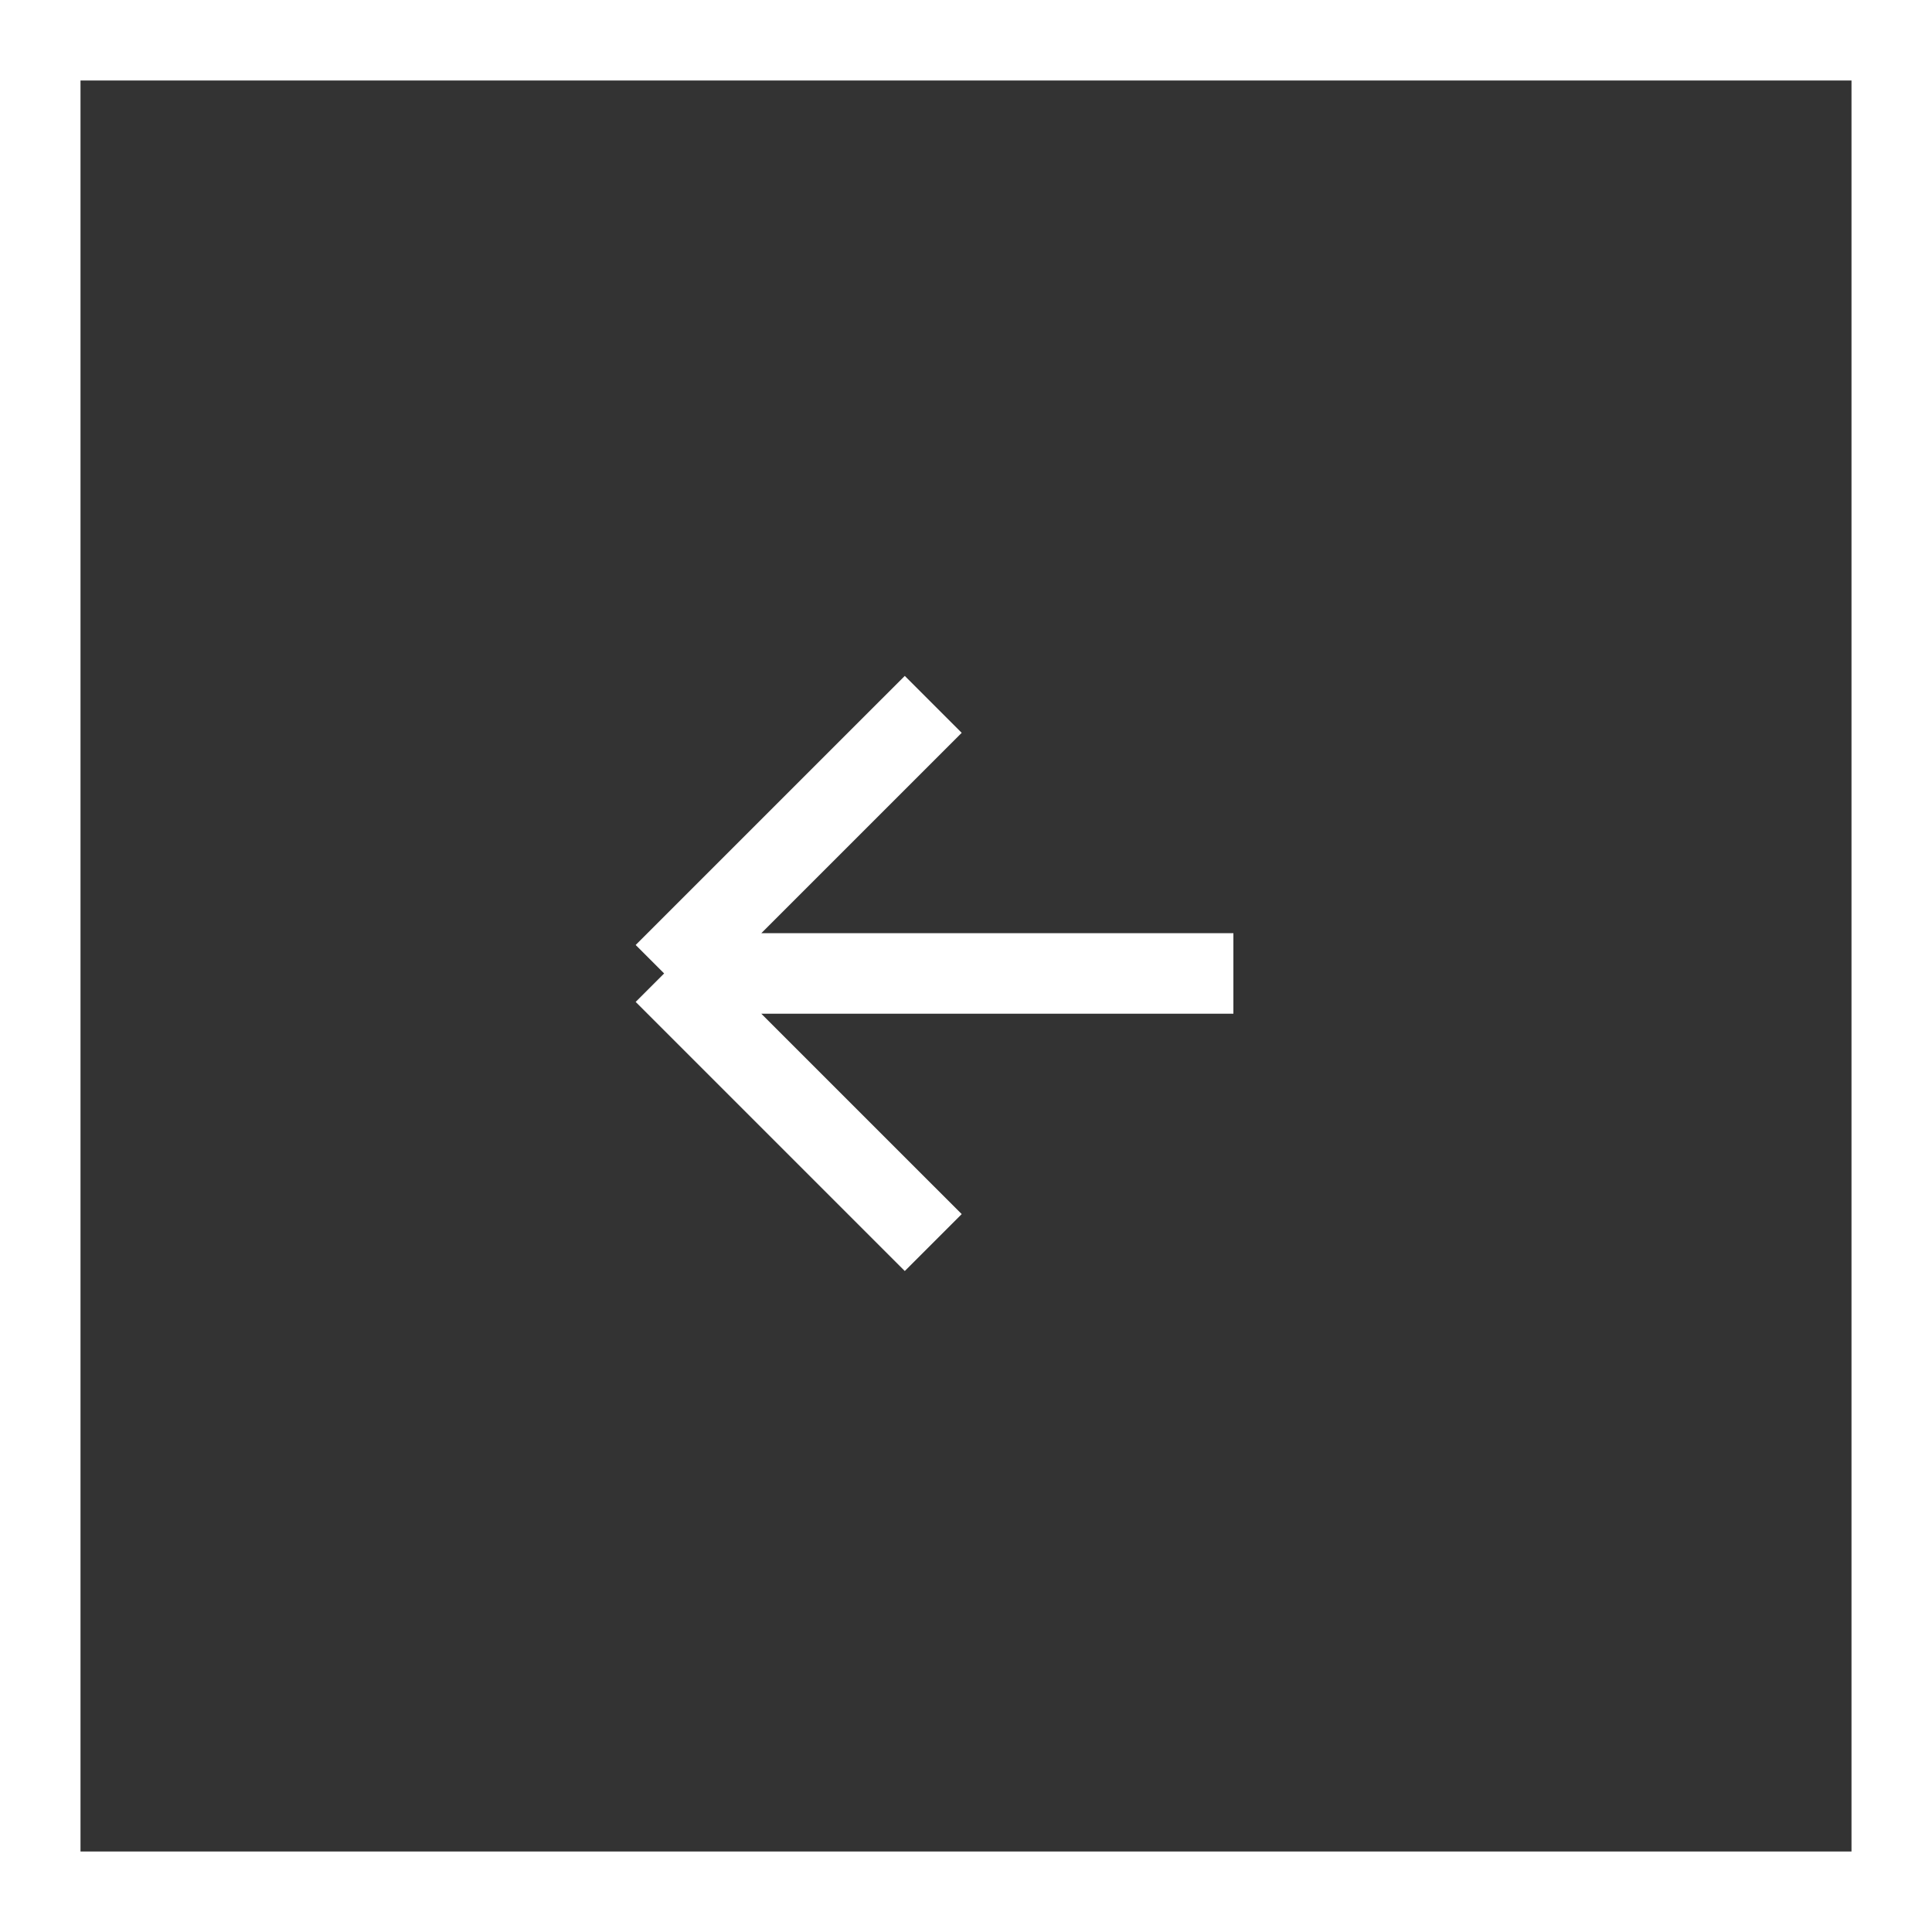
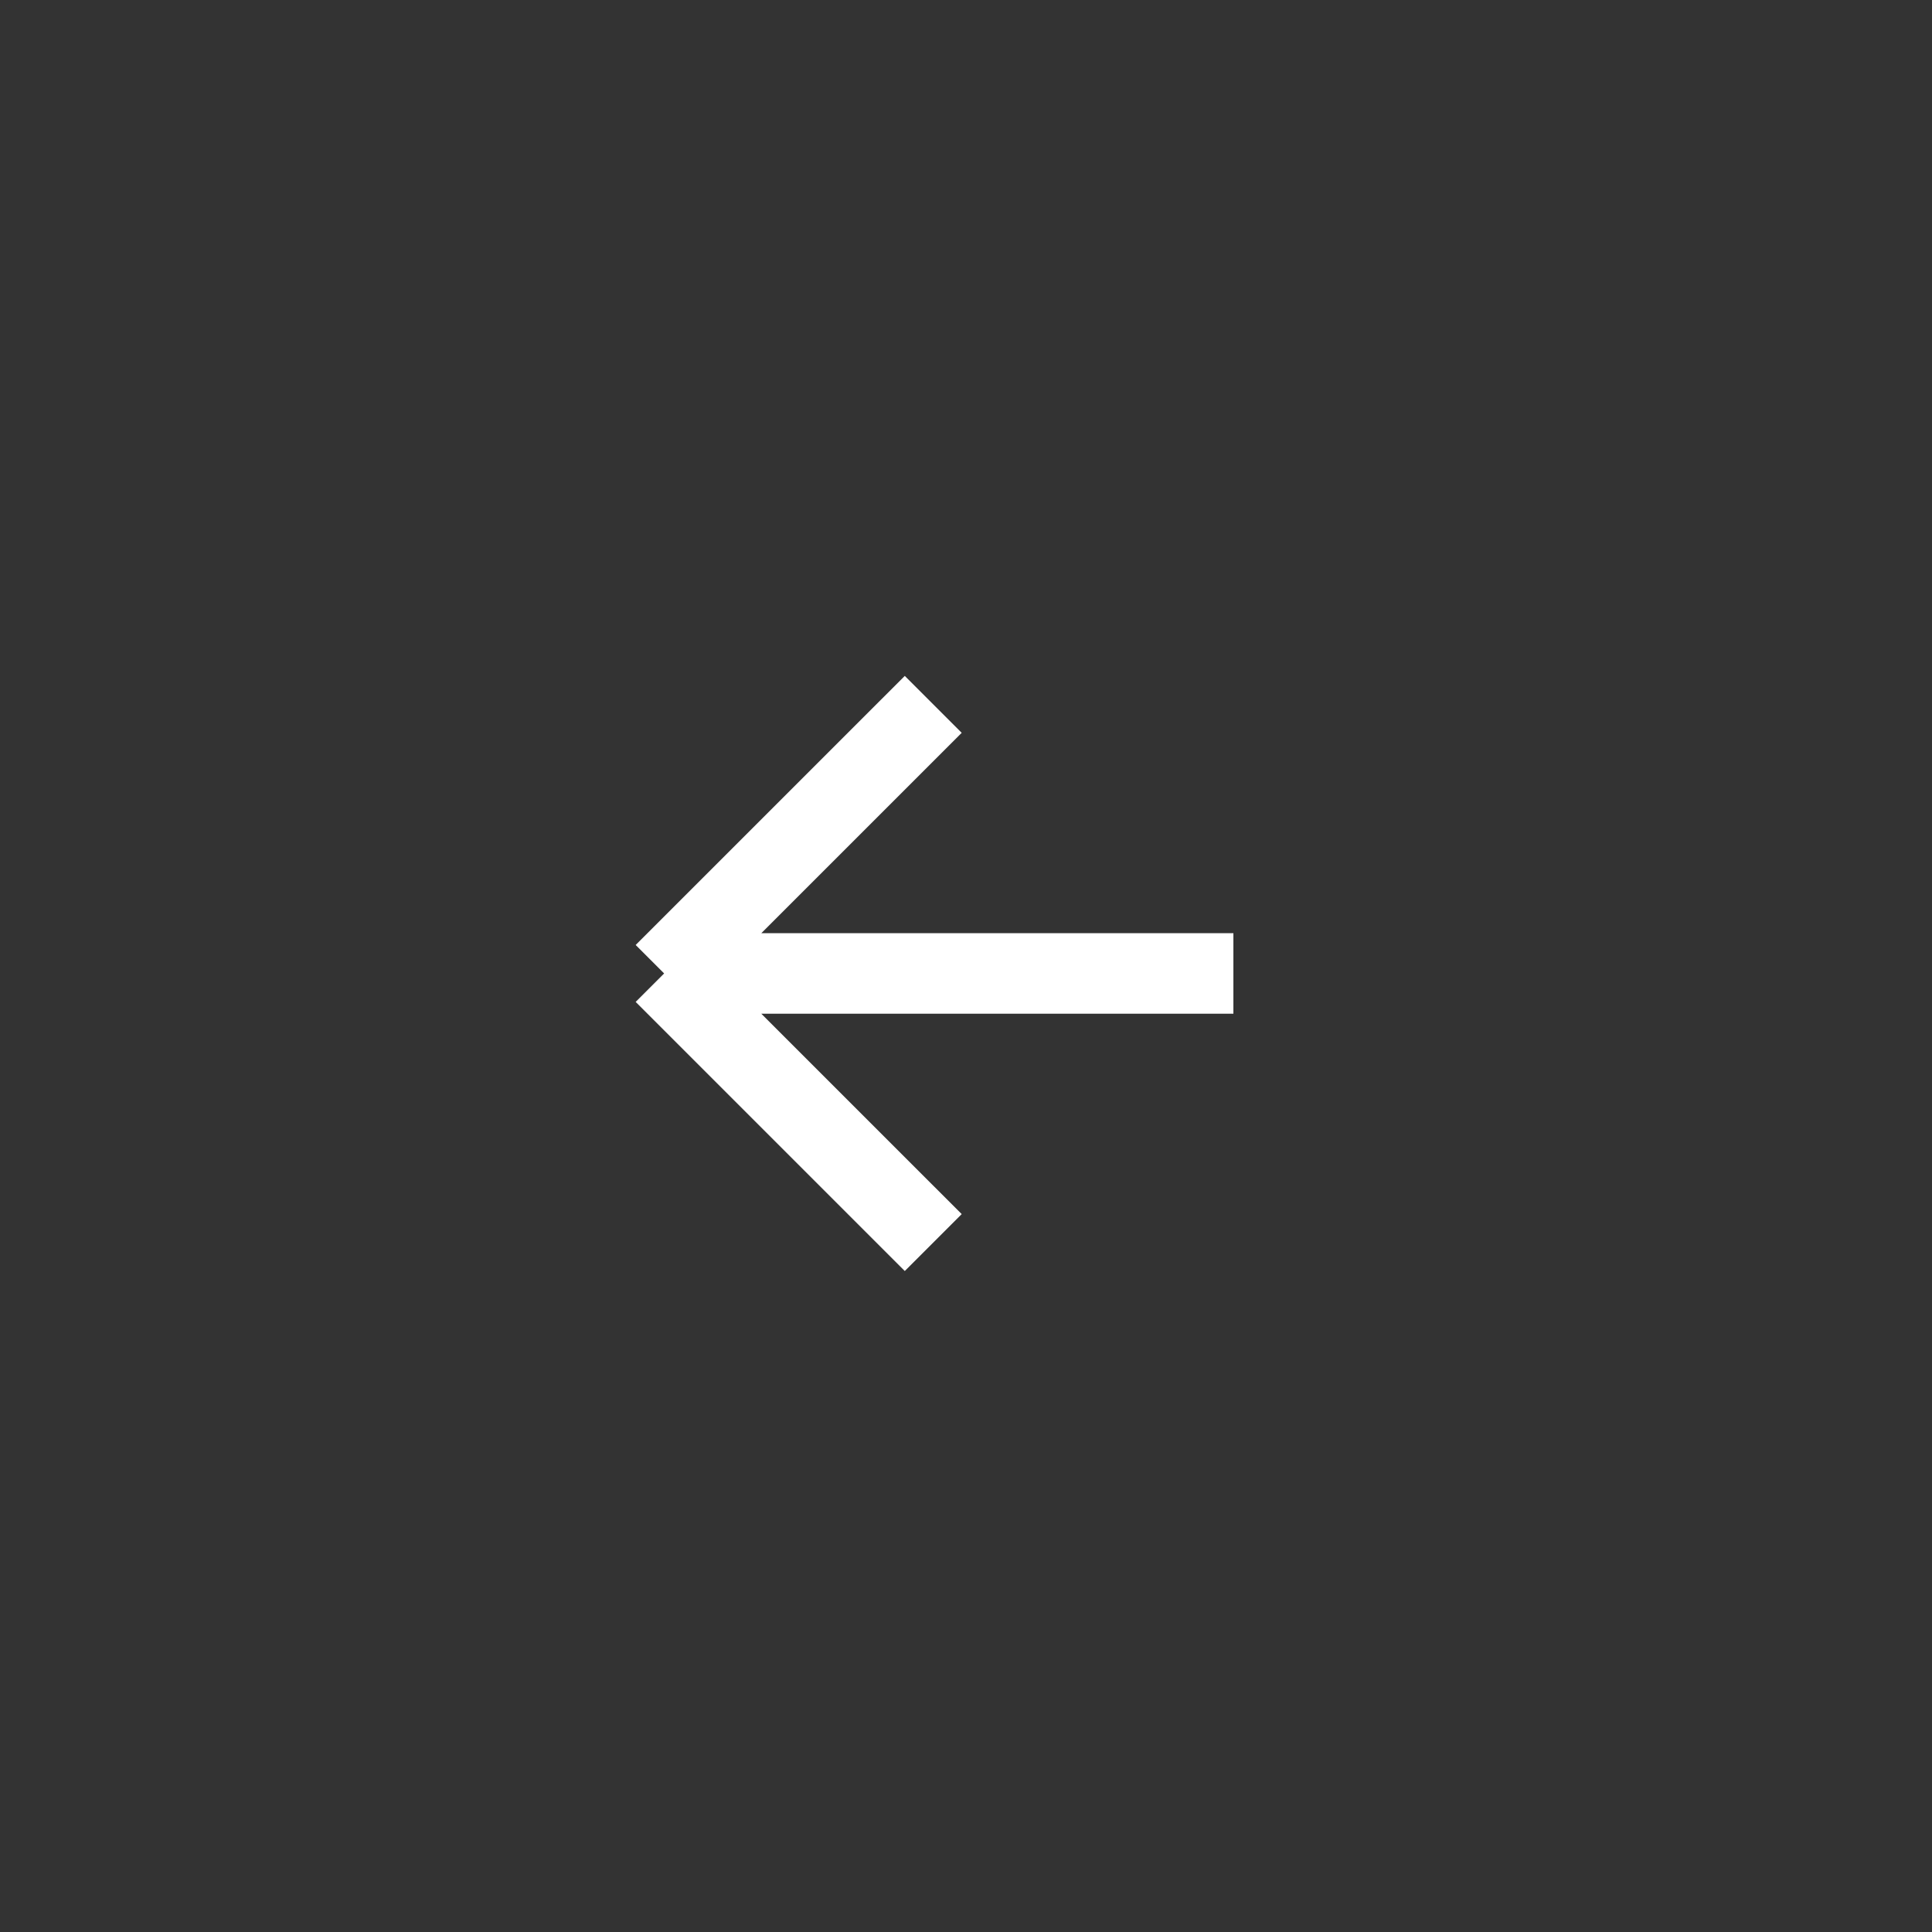
<svg xmlns="http://www.w3.org/2000/svg" width="48" height="48" viewBox="0 0 48 48" fill="none">
  <rect x="0" y="0" width="48" height="48" fill="#333333" stroke="none" />
-   <rect x="1" y="1" width="46" height="46" stroke="white" stroke-width="2" />
  <g clip-path="url(#clip0_2481_6883)">
    <path d="M23.186 17.5L16.5 24.185M16.5 24.185L23.186 30.871M16.5 24.185H30.643" stroke="white" stroke-width="2" />
  </g>
  <defs>
    <clipPath id="clip0_2481_6883">
      <rect width="17" height="17" fill="white" transform="translate(15.5 15.5)" />
    </clipPath>
  </defs>
</svg>